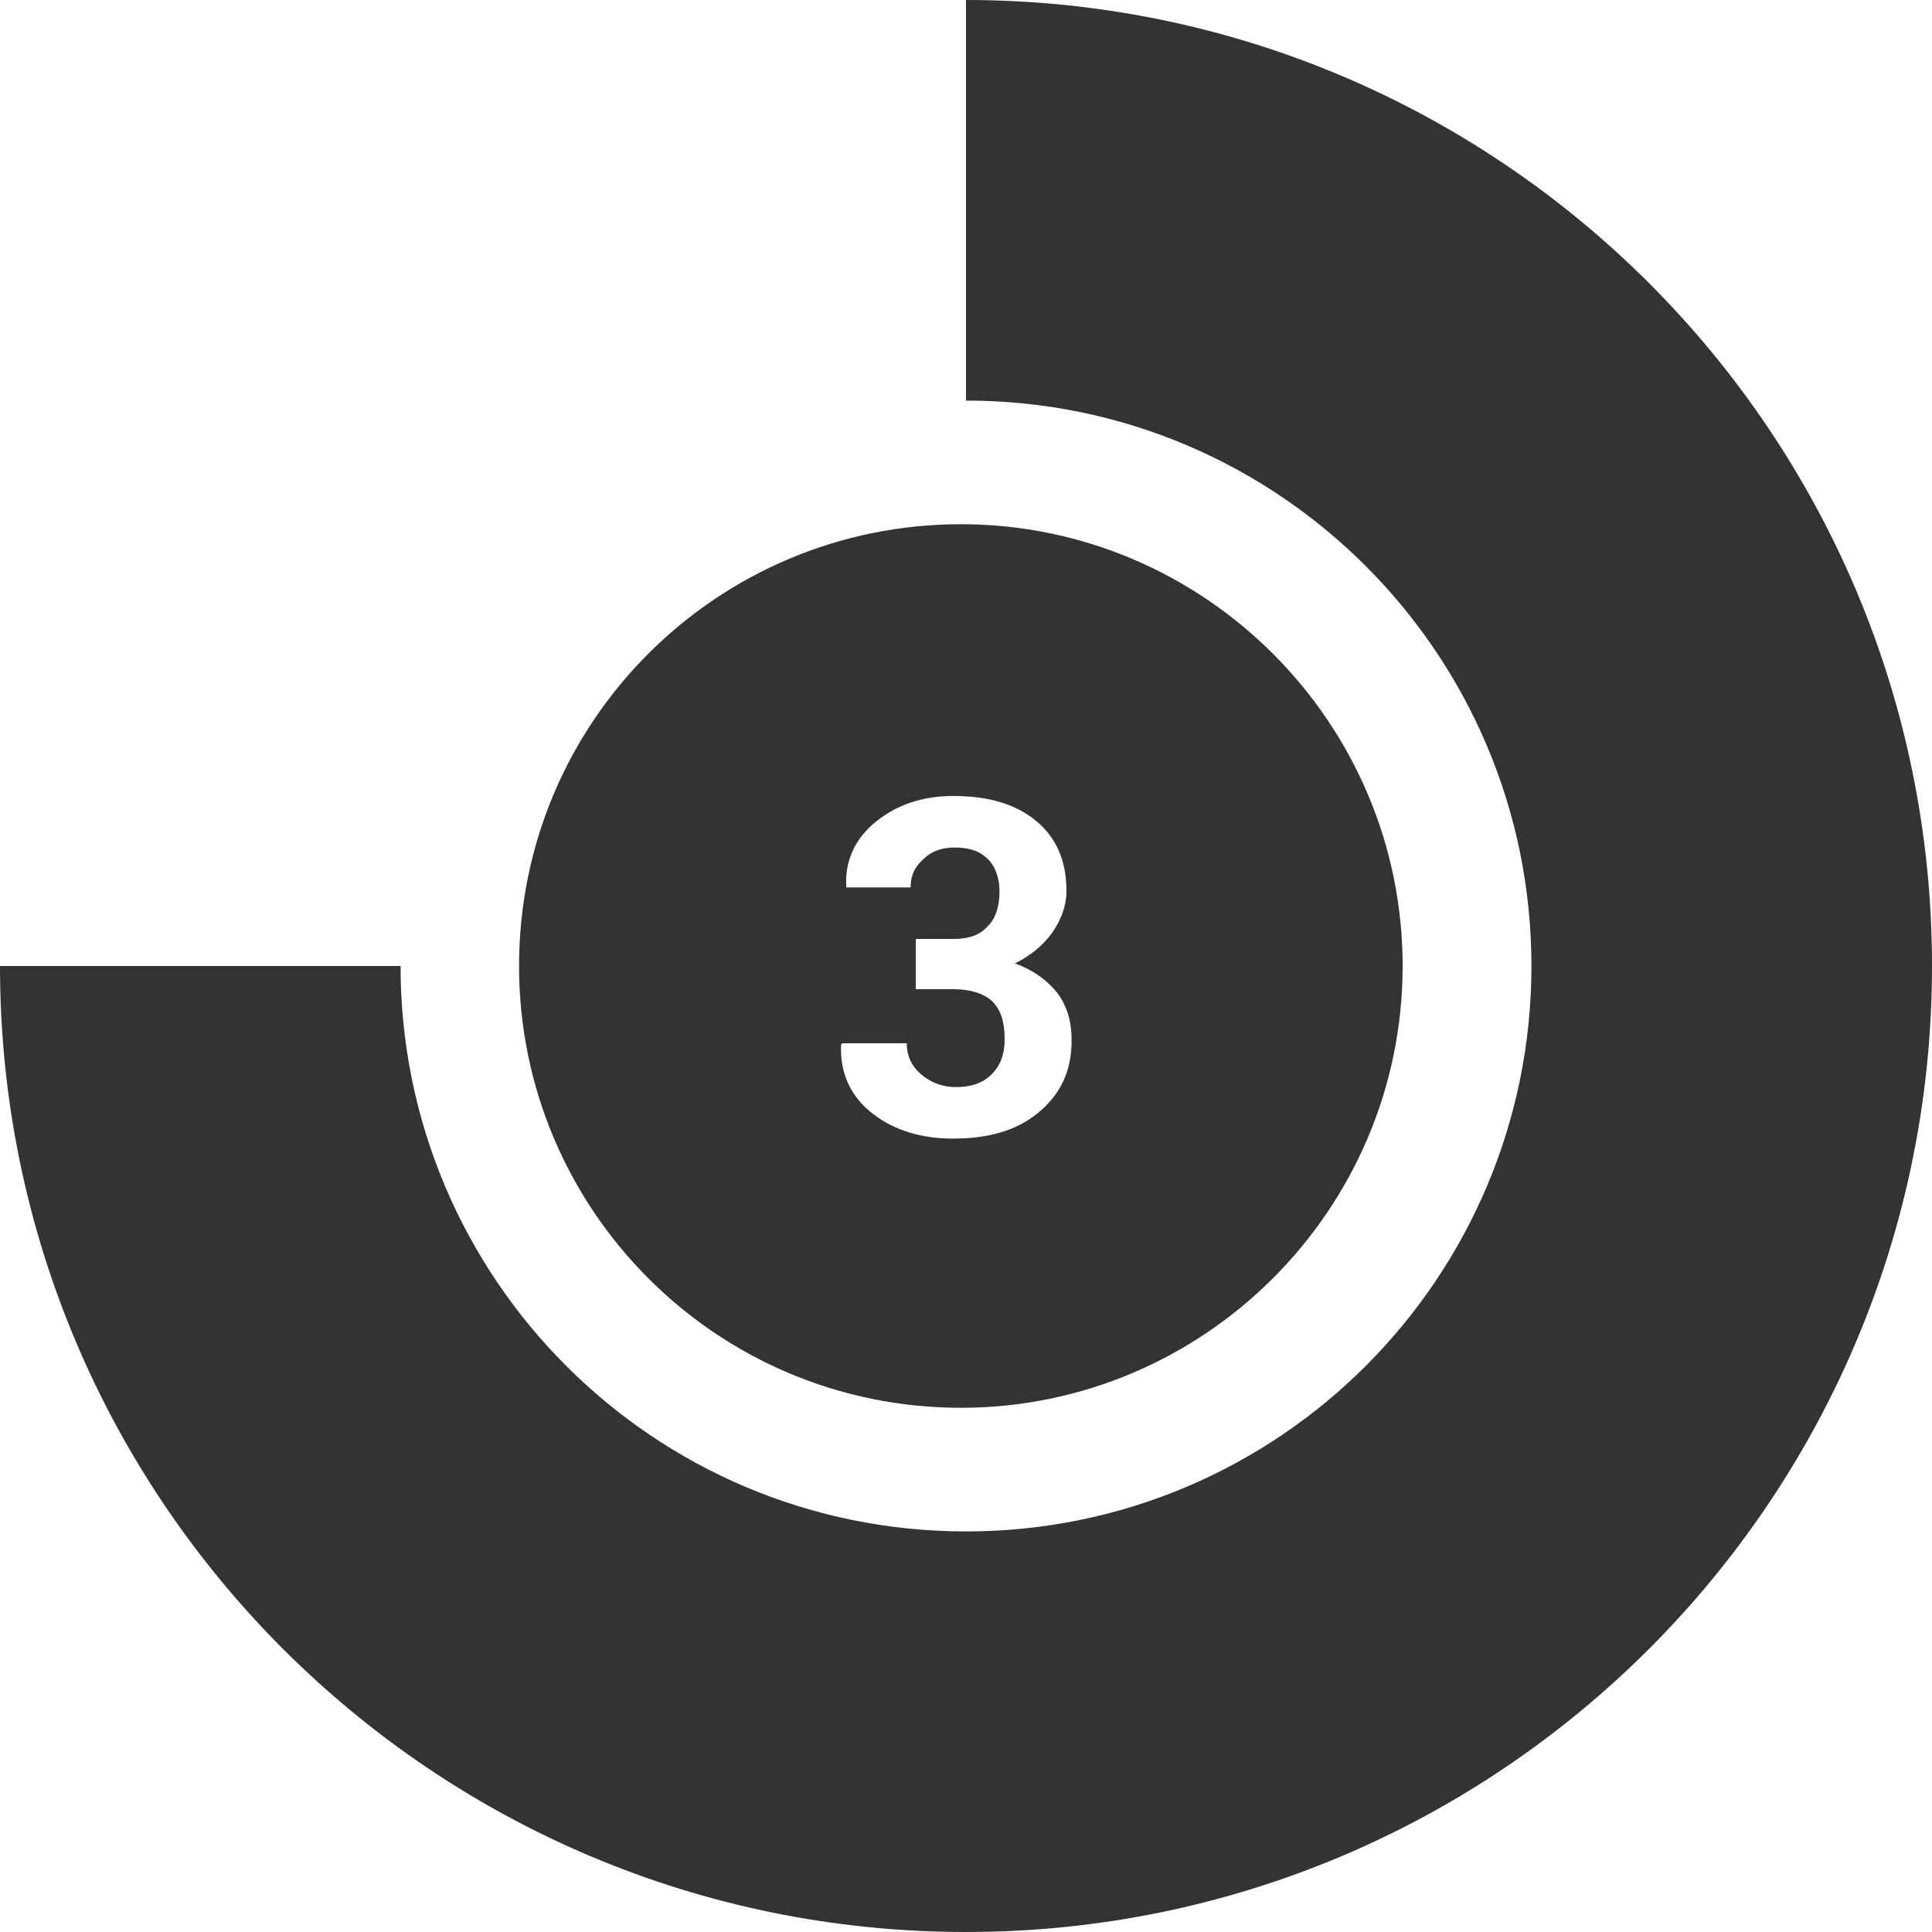
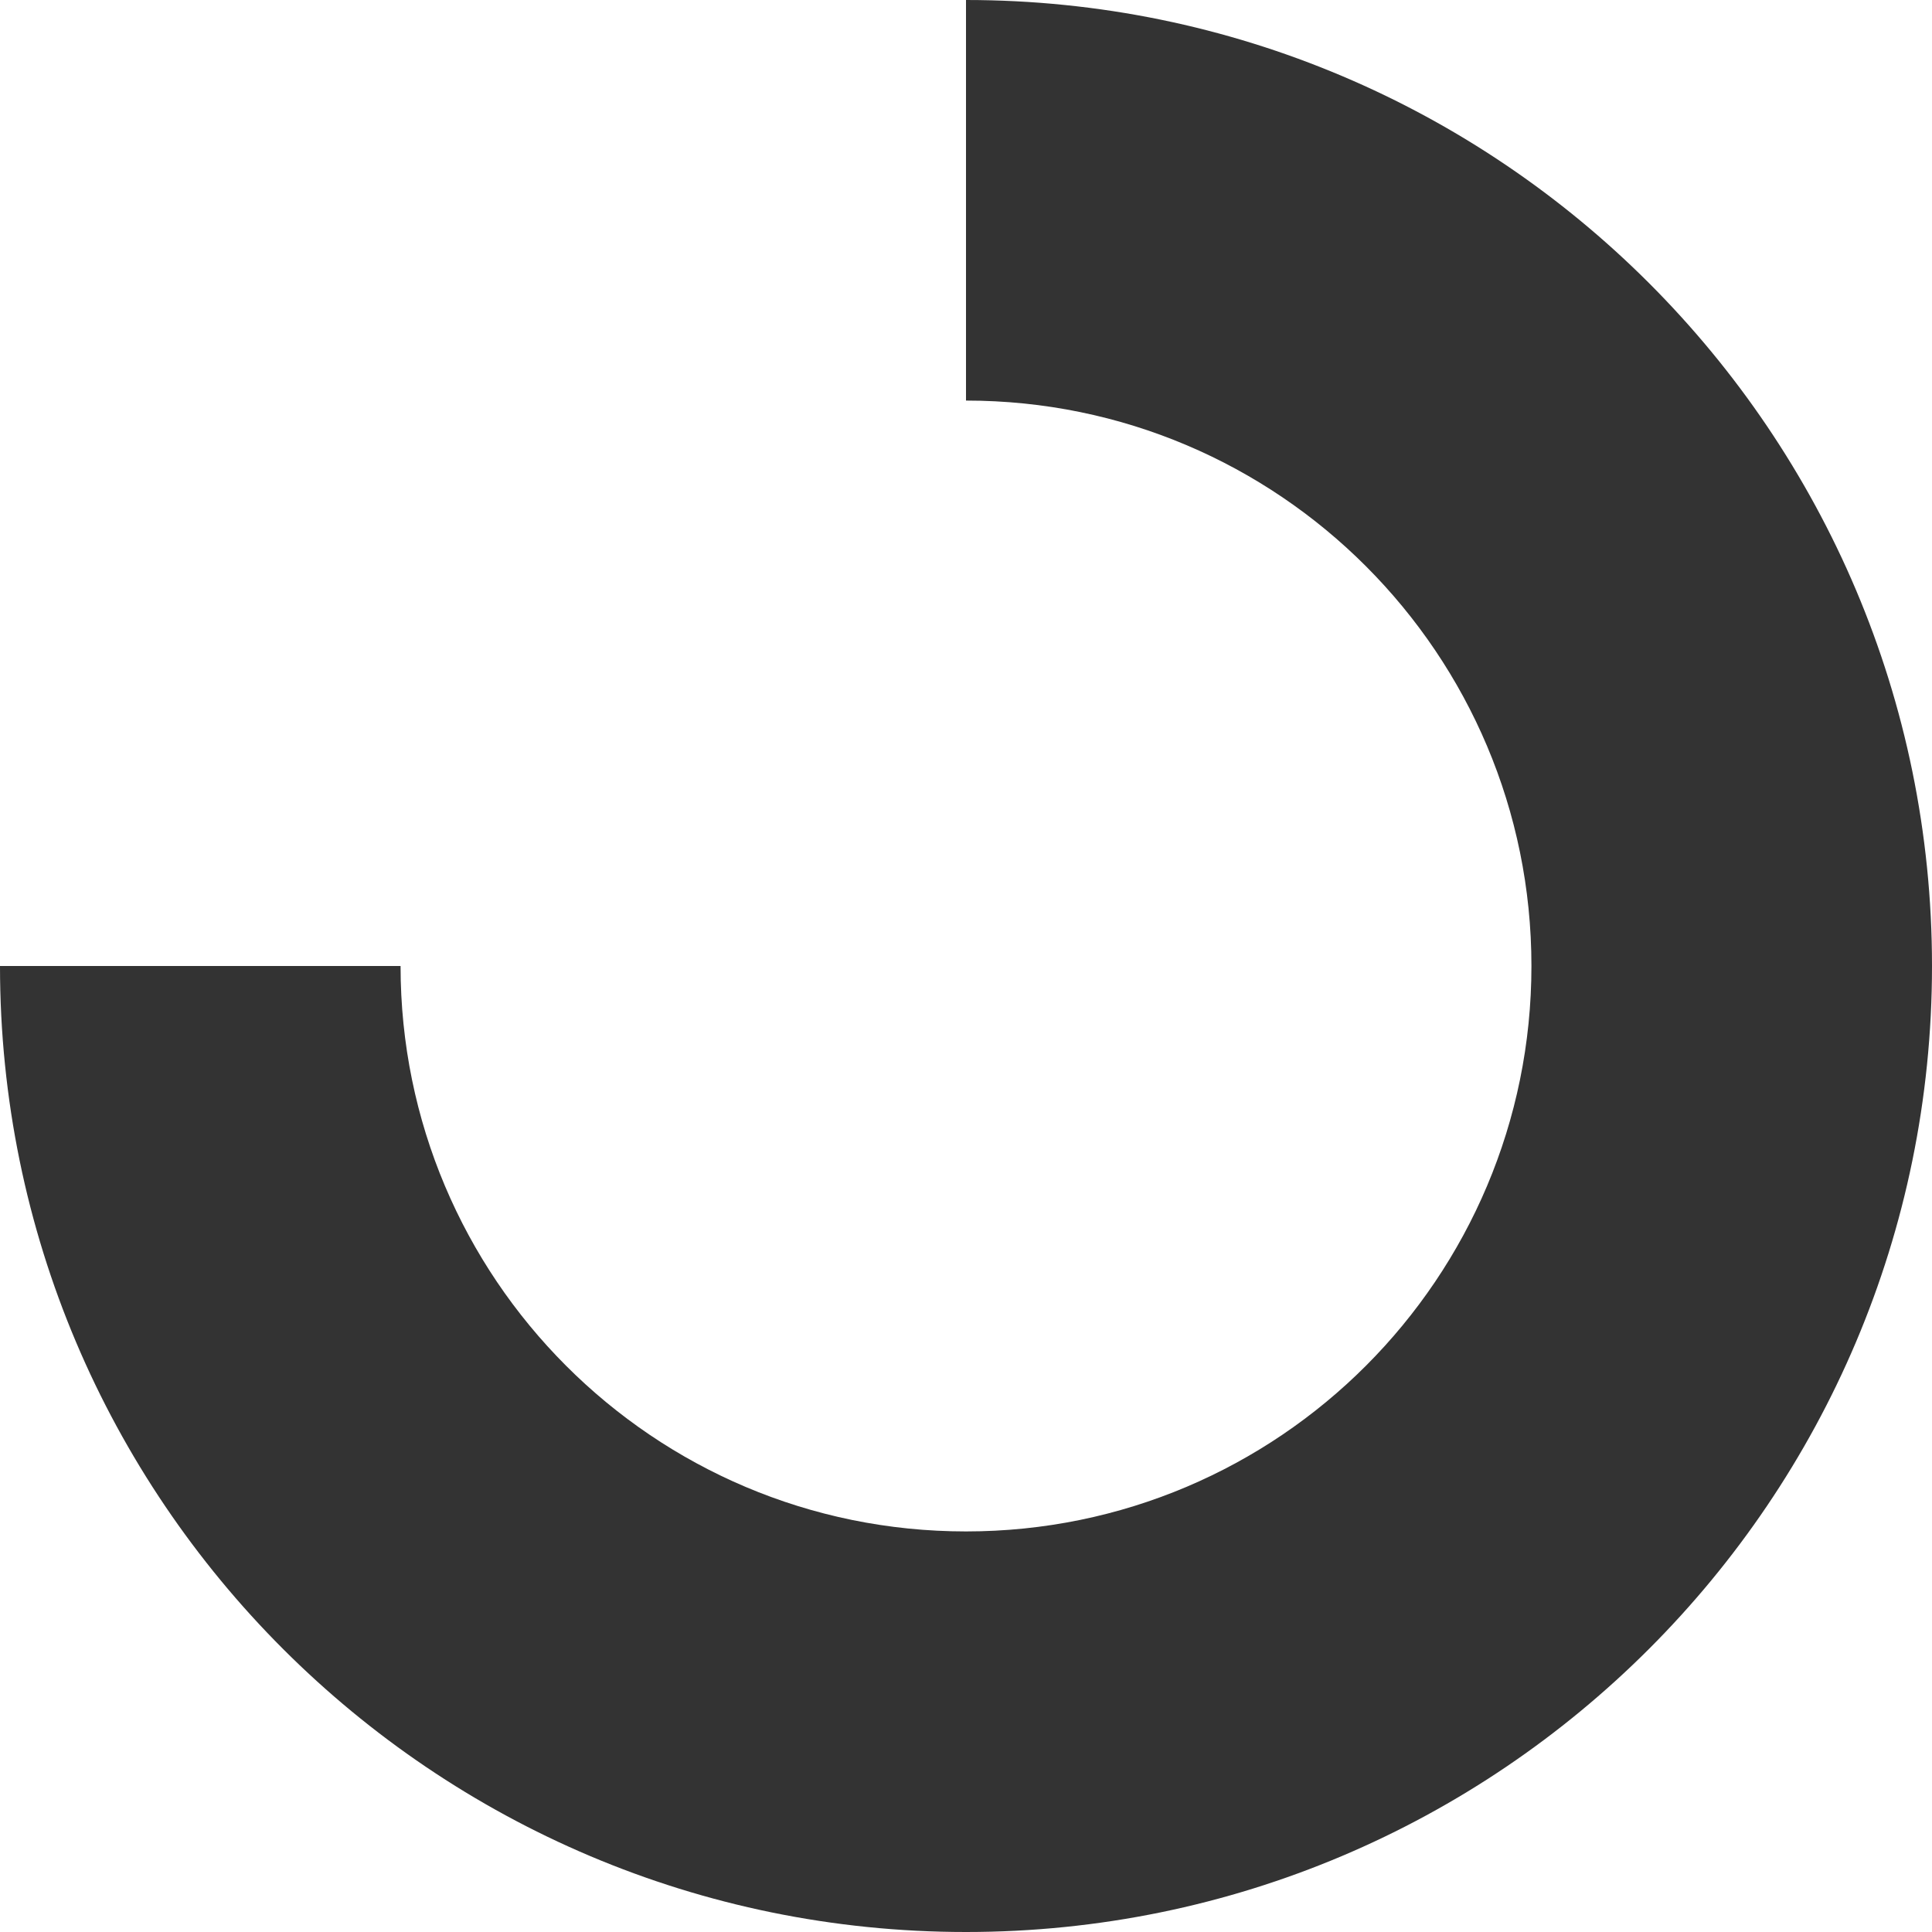
<svg xmlns="http://www.w3.org/2000/svg" version="1.1" id="Ebene_1" x="0px" y="0px" width="150px" height="150px" viewBox="0 0 150 150" enable-background="new 0 0 150 150" xml:space="preserve">
  <g>
    <path fill="#333333" d="M75,0v31.1c24.3,0,43.9,19.7,43.9,43.9S99.3,118.9,75,118.9c-24.3,0-43.9-19.7-43.9-43.9H0   c0,41.4,33.6,75,75,75c41.4,0,75-33.6,75-75C150,33.6,116.4,0,75,0z" />
-     <path fill="#333333" d="M74.6,109.3c18.9,0,34.3-15.4,34.3-34.3c0-18.9-15.4-34.3-34.3-34.3c-18.9,0-34.3,15.3-34.3,34.3   C40.3,93.9,55.6,109.3,74.6,109.3z M65.4,81h5c0,1,0.4,1.8,1.1,2.4c0.7,0.6,1.6,1,2.7,1c1.2,0,2.1-0.3,2.8-1c0.7-0.7,1-1.6,1-2.7   c0-1.4-0.3-2.3-1-3c-0.7-0.6-1.7-0.9-3-0.9h-2.9v-3.9H74c1.2,0,2.1-0.3,2.7-1c0.6-0.6,0.9-1.5,0.9-2.7c0-1-0.3-1.9-0.9-2.5   c-0.6-0.6-1.4-0.9-2.6-0.9c-1,0-1.8,0.3-2.4,0.9c-0.7,0.6-1,1.3-1,2.2h-5l0-0.1c-0.1-2,0.7-3.7,2.3-5c1.6-1.3,3.6-2,6-2   c2.7,0,4.8,0.6,6.4,1.9c1.6,1.3,2.4,3.1,2.4,5.5c0,1.1-0.4,2.2-1.1,3.2c-0.7,1-1.7,1.8-2.9,2.4c1.4,0.5,2.5,1.3,3.3,2.3   c0.8,1.1,1.1,2.3,1.1,3.7c0,2.4-0.9,4.2-2.6,5.6c-1.7,1.4-3.9,2-6.6,2c-2.4,0-4.5-0.6-6.2-1.9c-1.7-1.3-2.6-3.1-2.5-5.4L65.4,81z" />
  </g>
</svg>